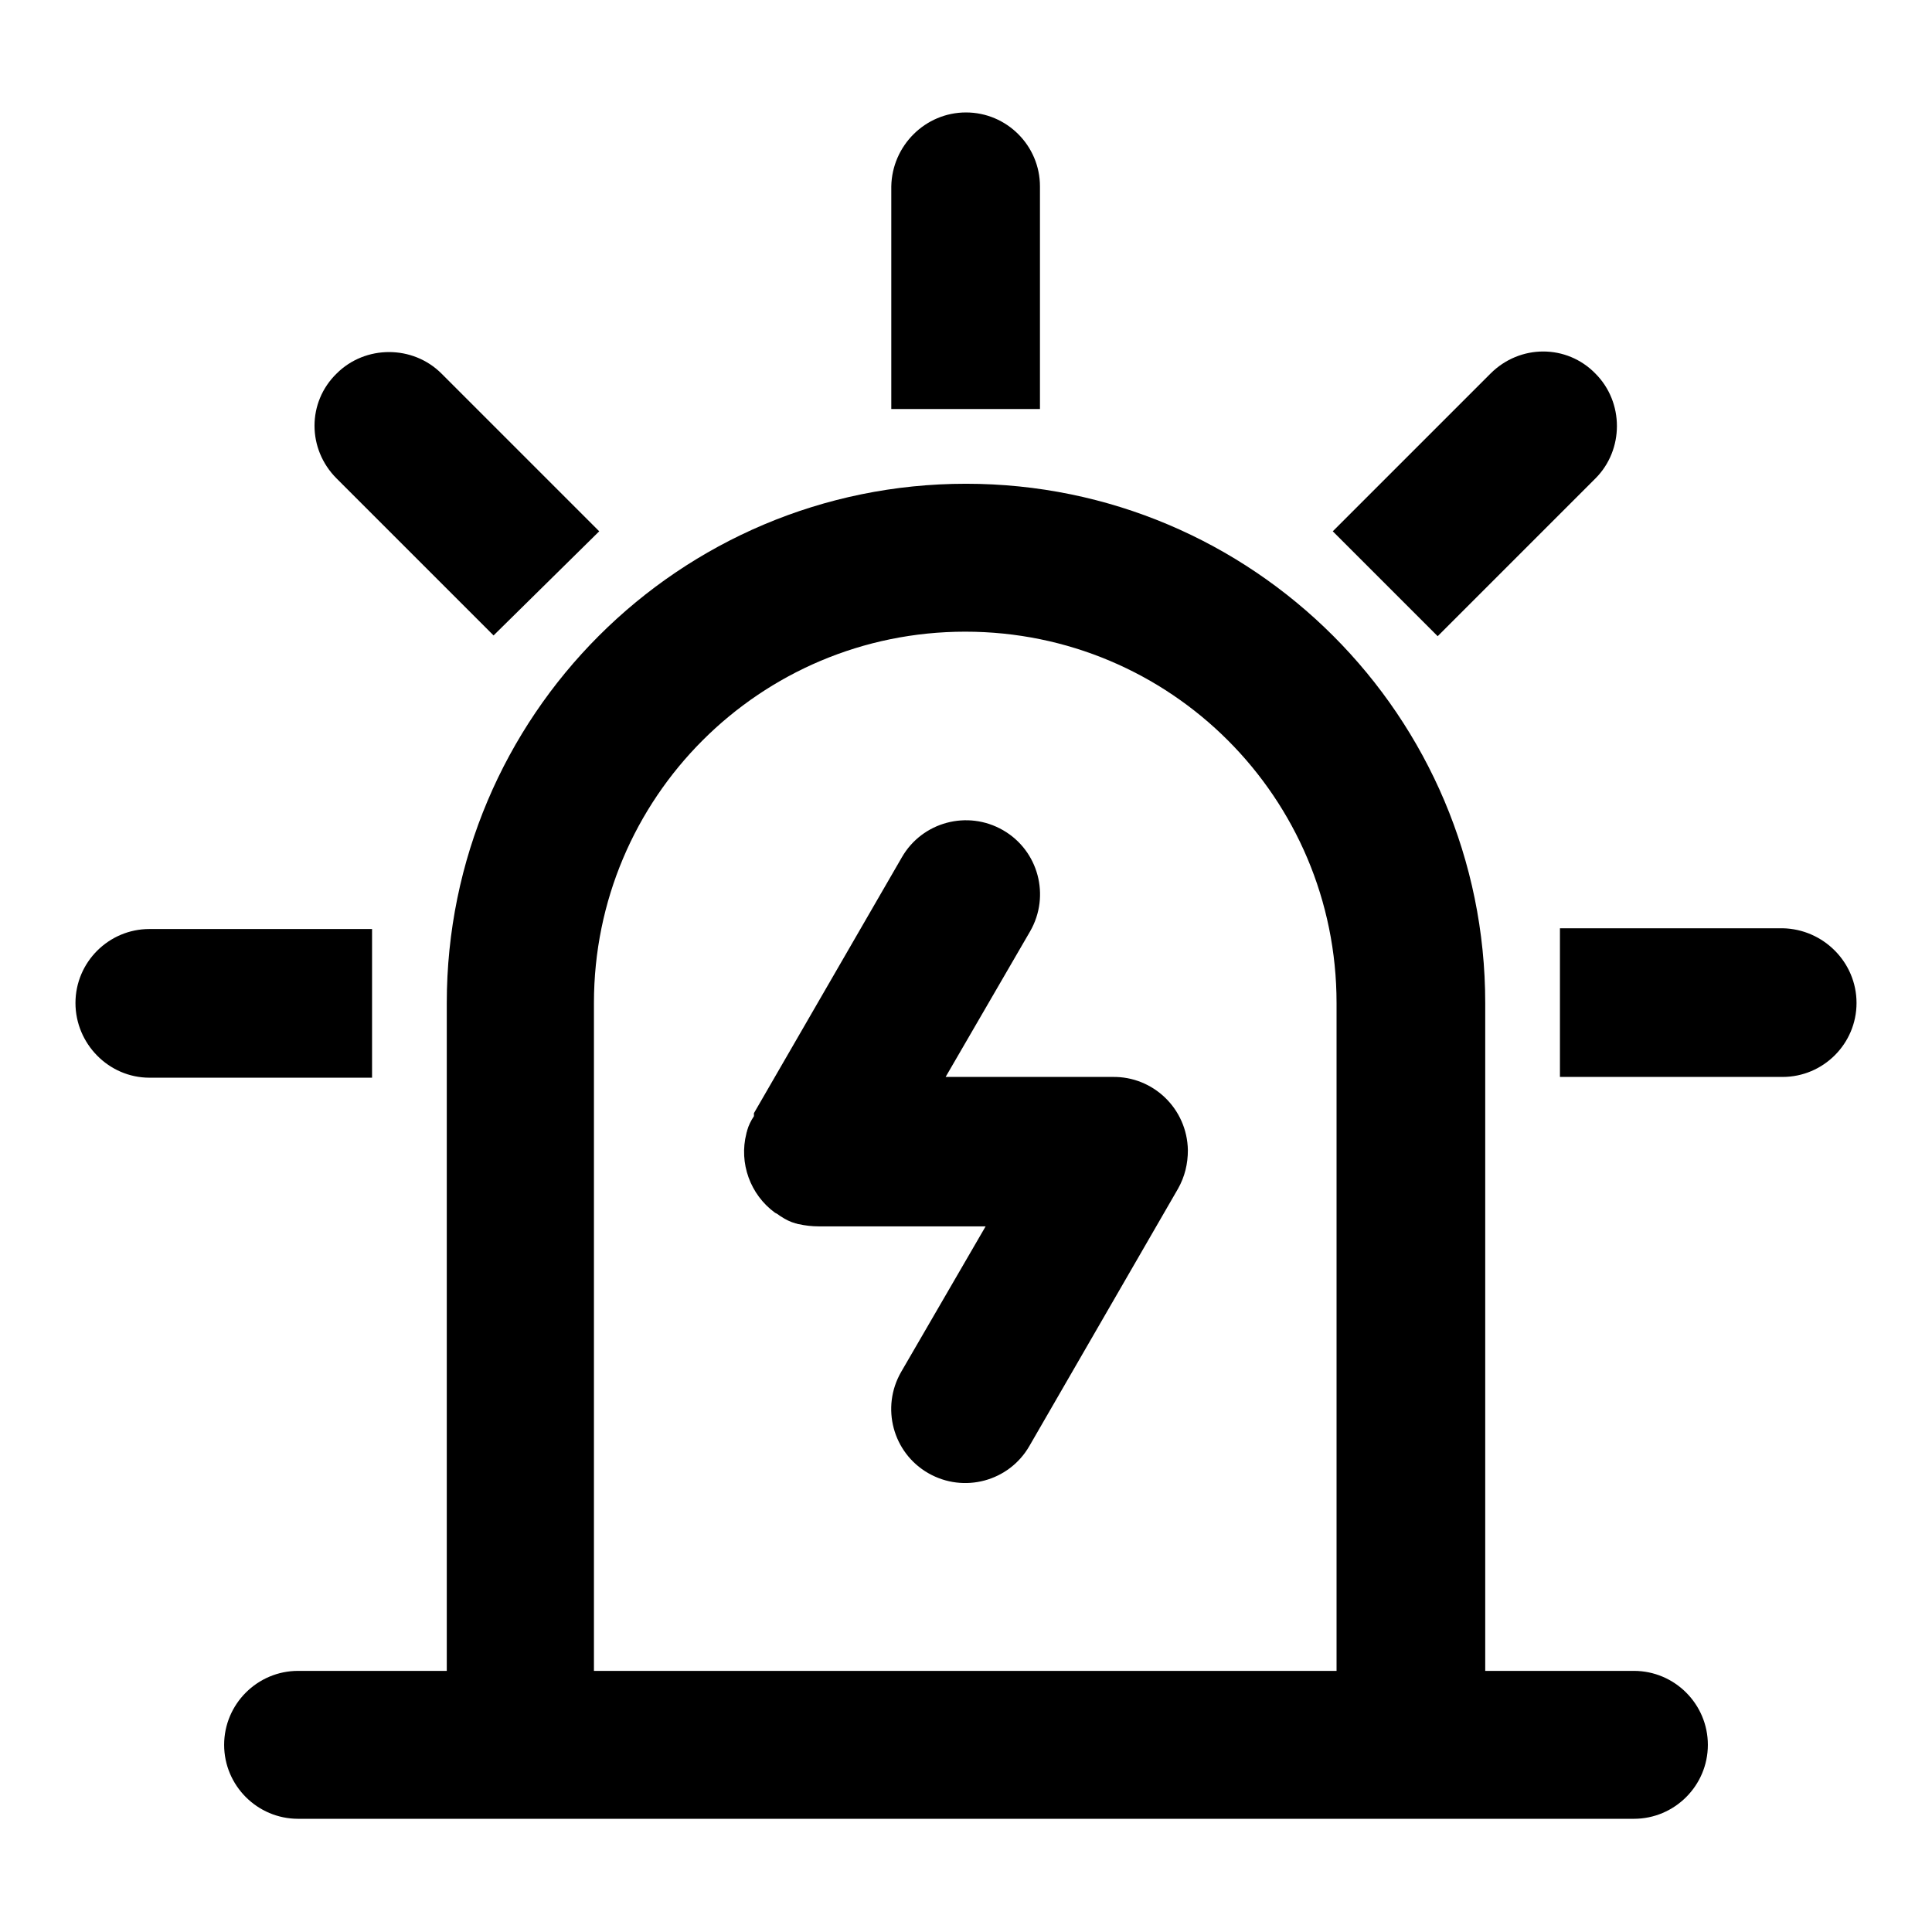
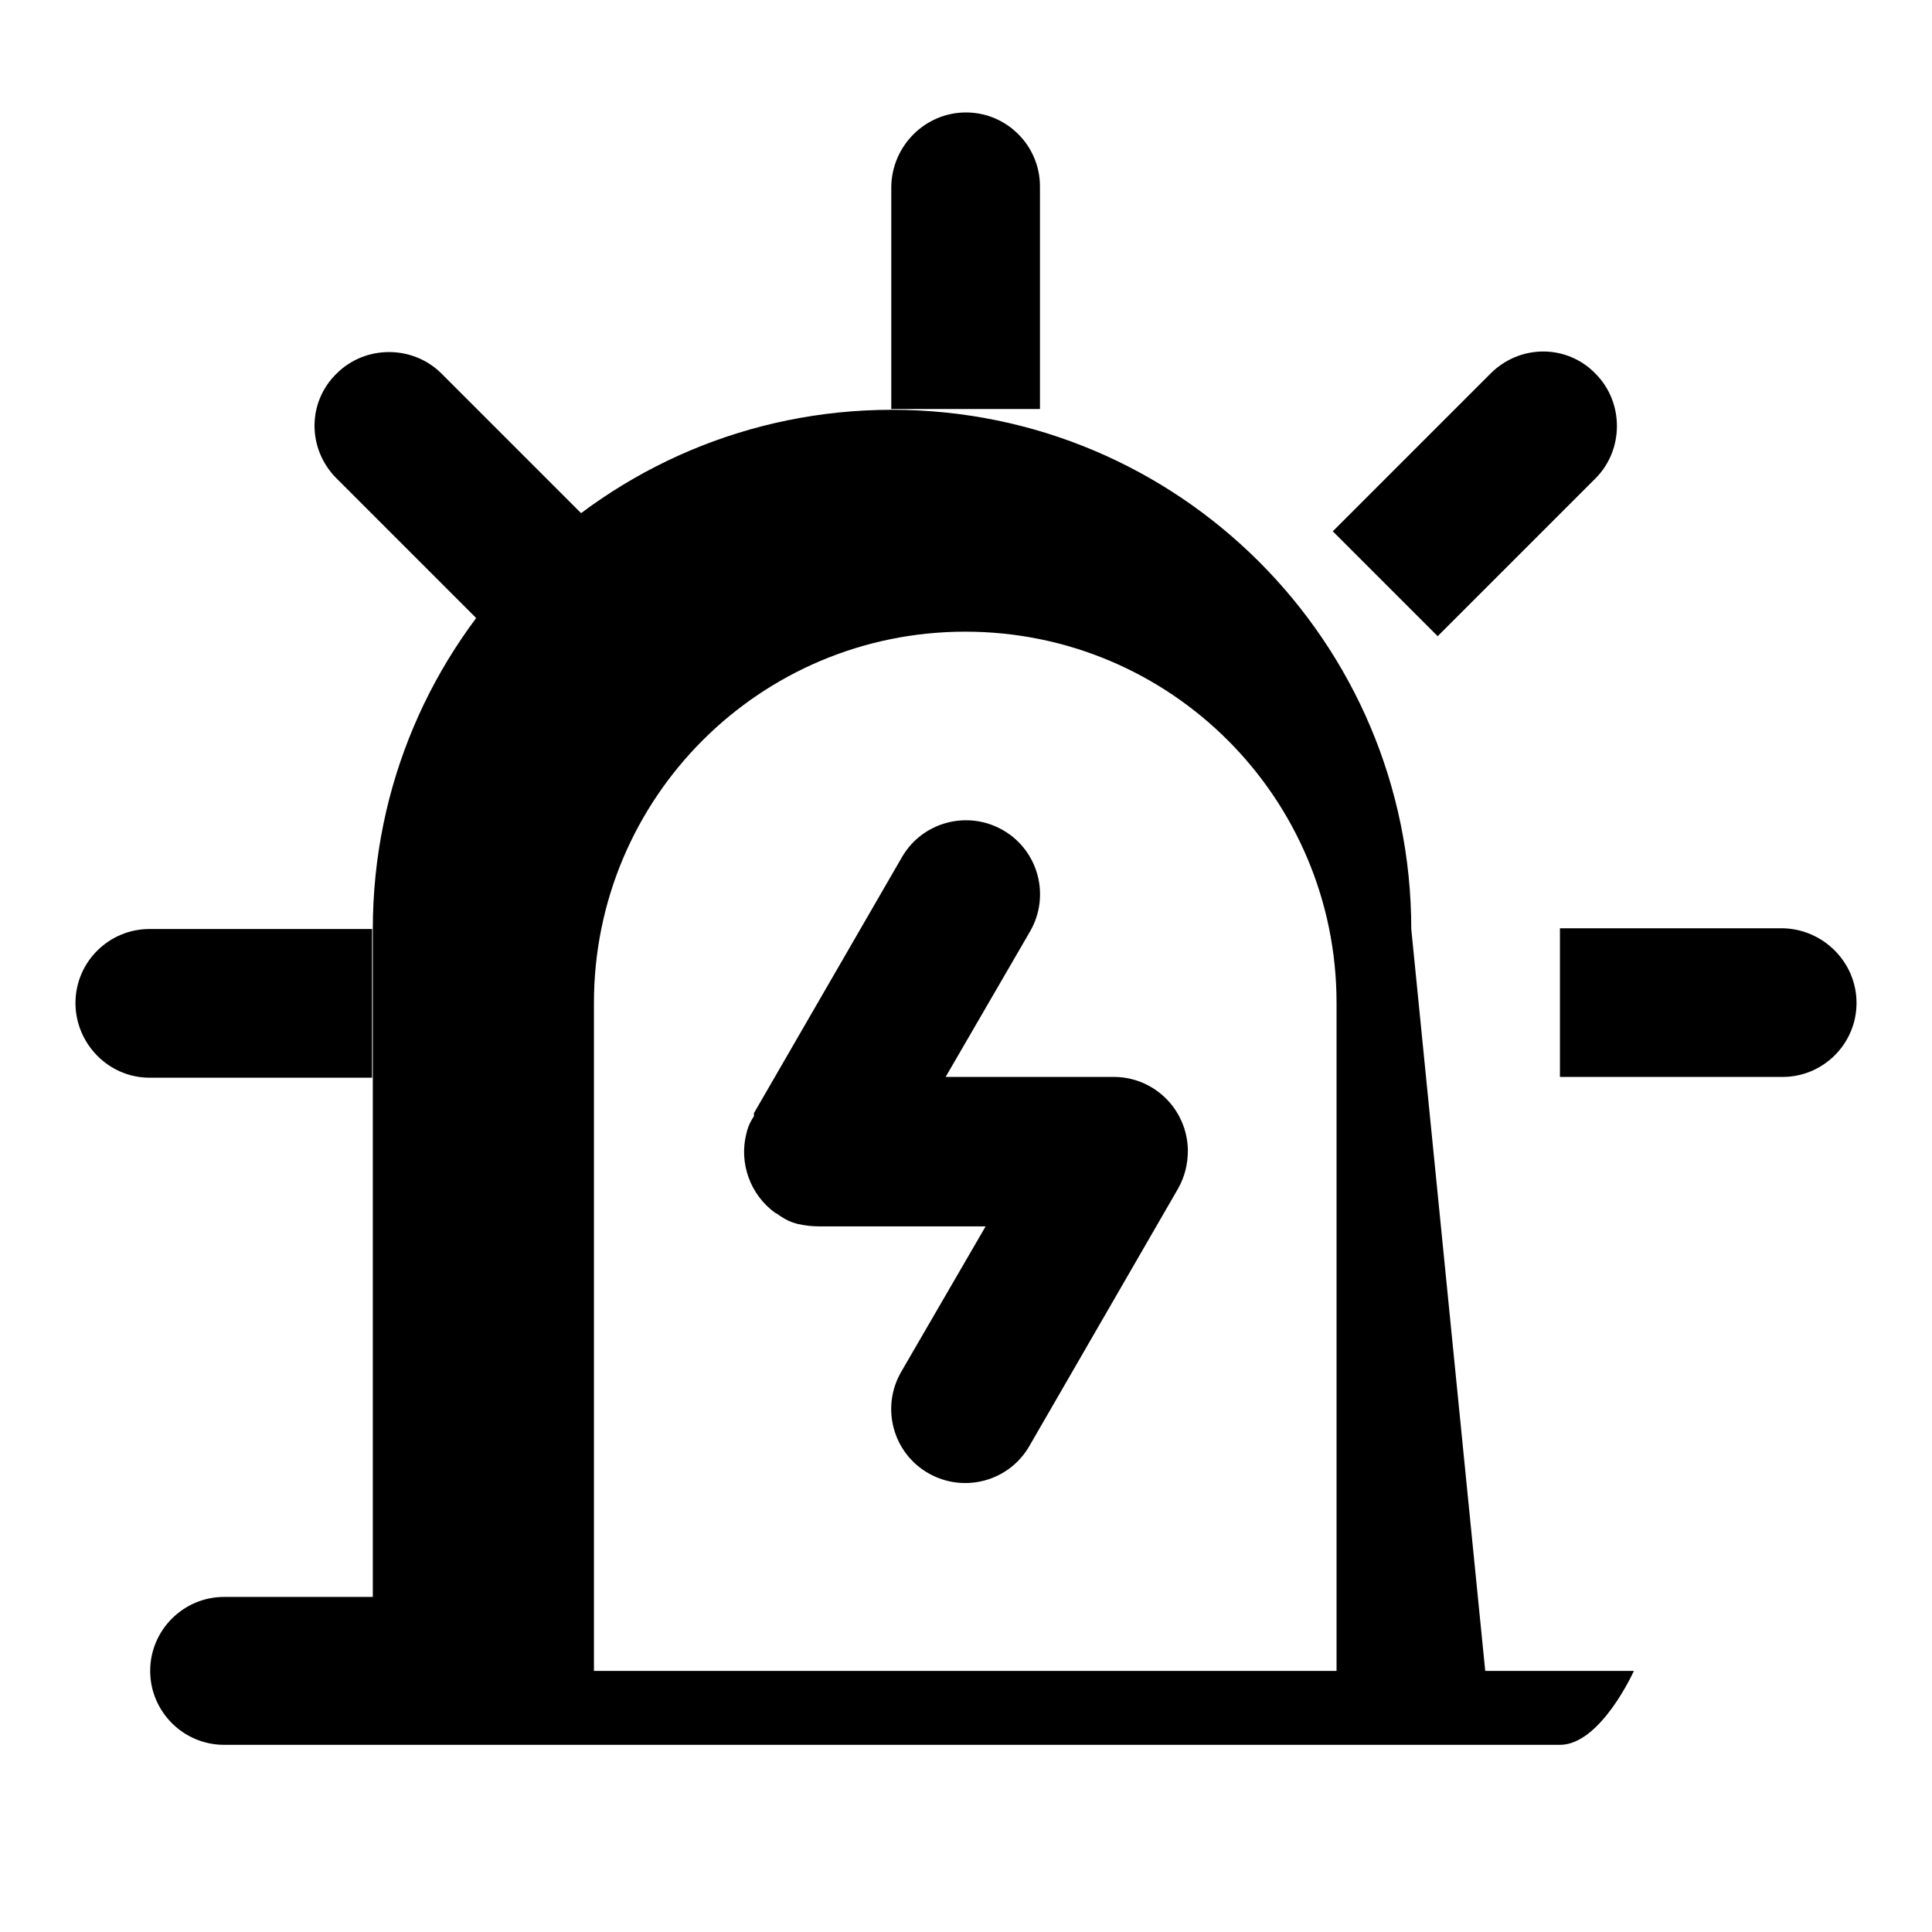
<svg xmlns="http://www.w3.org/2000/svg" version="1.1" x="0px" y="0px" viewBox="0 0 256 256" enable-background="new 0 0 256 256" xml:space="preserve">
  <g>
-     <path fill="#000000" d="M246,132.9c0,5.4-4.4,9.8-9.8,9.8h-29.5v-19.7h29.5C241.6,123.1,246,127.5,246,132.9 C246,132.9,246,132.9,246,132.9z M10,132.9c0-5.4,4.4-9.8,9.8-9.8h29.5v19.7H19.8C14.4,142.8,10,138.3,10,132.9L10,132.9z  M211.4,49.5c3.8,3.8,3.8,10.1,0,13.9c0,0,0,0,0,0l-20.9,20.9l-13.9-13.9l20.9-20.9C201.4,45.6,207.6,45.6,211.4,49.5L211.4,49.5z  M44.6,49.5c3.8-3.8,10.1-3.8,13.9,0c0,0,0,0,0,0l20.9,20.9L65.4,84.2L44.6,63.4C40.7,59.5,40.7,53.3,44.6,49.5 C44.6,49.5,44.6,49.5,44.6,49.5L44.6,49.5z M128,14.9c5.4,0,9.8,4.4,9.8,9.8v29.5h-19.7V24.7C118.2,19.3,122.6,14.9,128,14.9 C128,14.9,128,14.9,128,14.9z M78.8,221.4h98.3v-88.5c0-27.2-22-49.2-49.2-49.2c-27.2,0-49.2,22-49.2,49.2V221.4z M196.8,221.4 h19.7c5.4,0,9.8,4.4,9.8,9.8s-4.4,9.8-9.8,9.8h-177c-5.4,0-9.8-4.4-9.8-9.8s4.4-9.8,9.8-9.8h19.7v-88.5c0-38,30.8-68.8,68.8-68.8 c38,0,68.8,30.8,68.8,68.8L196.8,221.4z M99.9,147.5l19.6-33.9c2.7-4.7,8.7-6.3,13.4-3.6c4.7,2.7,6.3,8.7,3.6,13.4l0,0l-11.2,19.3 h22.1c5.4-0.1,9.9,4.2,10,9.7c0,1.8-0.4,3.5-1.3,5.1l-19.7,34.1c-2.7,4.7-8.7,6.3-13.4,3.6c-4.7-2.7-6.3-8.7-3.6-13.4l11.2-19.3 h-22.1c-0.9,0-1.8-0.1-2.7-0.3c-0.1,0-0.3-0.1-0.4-0.1c-0.7-0.2-1.3-0.5-1.9-0.9c-0.2-0.1-0.4-0.3-0.6-0.4l-0.2-0.1 c-3.3-2.4-4.8-6.6-3.8-10.5c0-0.1,0.1-0.3,0.1-0.4c0.2-0.7,0.5-1.3,0.9-1.9L99.9,147.5c1.8-3,5-4.8,8.4-4.8h17L99.9,147.5z" />
+     <path fill="#000000" d="M246,132.9c0,5.4-4.4,9.8-9.8,9.8h-29.5v-19.7h29.5C241.6,123.1,246,127.5,246,132.9 C246,132.9,246,132.9,246,132.9z M10,132.9c0-5.4,4.4-9.8,9.8-9.8h29.5v19.7H19.8C14.4,142.8,10,138.3,10,132.9L10,132.9z  M211.4,49.5c3.8,3.8,3.8,10.1,0,13.9c0,0,0,0,0,0l-20.9,20.9l-13.9-13.9l20.9-20.9C201.4,45.6,207.6,45.6,211.4,49.5L211.4,49.5z  M44.6,49.5c3.8-3.8,10.1-3.8,13.9,0c0,0,0,0,0,0l20.9,20.9L65.4,84.2L44.6,63.4C40.7,59.5,40.7,53.3,44.6,49.5 C44.6,49.5,44.6,49.5,44.6,49.5L44.6,49.5z M128,14.9c5.4,0,9.8,4.4,9.8,9.8v29.5h-19.7V24.7C118.2,19.3,122.6,14.9,128,14.9 C128,14.9,128,14.9,128,14.9z M78.8,221.4h98.3v-88.5c0-27.2-22-49.2-49.2-49.2c-27.2,0-49.2,22-49.2,49.2V221.4z M196.8,221.4 h19.7s-4.4,9.8-9.8,9.8h-177c-5.4,0-9.8-4.4-9.8-9.8s4.4-9.8,9.8-9.8h19.7v-88.5c0-38,30.8-68.8,68.8-68.8 c38,0,68.8,30.8,68.8,68.8L196.8,221.4z M99.9,147.5l19.6-33.9c2.7-4.7,8.7-6.3,13.4-3.6c4.7,2.7,6.3,8.7,3.6,13.4l0,0l-11.2,19.3 h22.1c5.4-0.1,9.9,4.2,10,9.7c0,1.8-0.4,3.5-1.3,5.1l-19.7,34.1c-2.7,4.7-8.7,6.3-13.4,3.6c-4.7-2.7-6.3-8.7-3.6-13.4l11.2-19.3 h-22.1c-0.9,0-1.8-0.1-2.7-0.3c-0.1,0-0.3-0.1-0.4-0.1c-0.7-0.2-1.3-0.5-1.9-0.9c-0.2-0.1-0.4-0.3-0.6-0.4l-0.2-0.1 c-3.3-2.4-4.8-6.6-3.8-10.5c0-0.1,0.1-0.3,0.1-0.4c0.2-0.7,0.5-1.3,0.9-1.9L99.9,147.5c1.8-3,5-4.8,8.4-4.8h17L99.9,147.5z" />
  </g>
</svg>